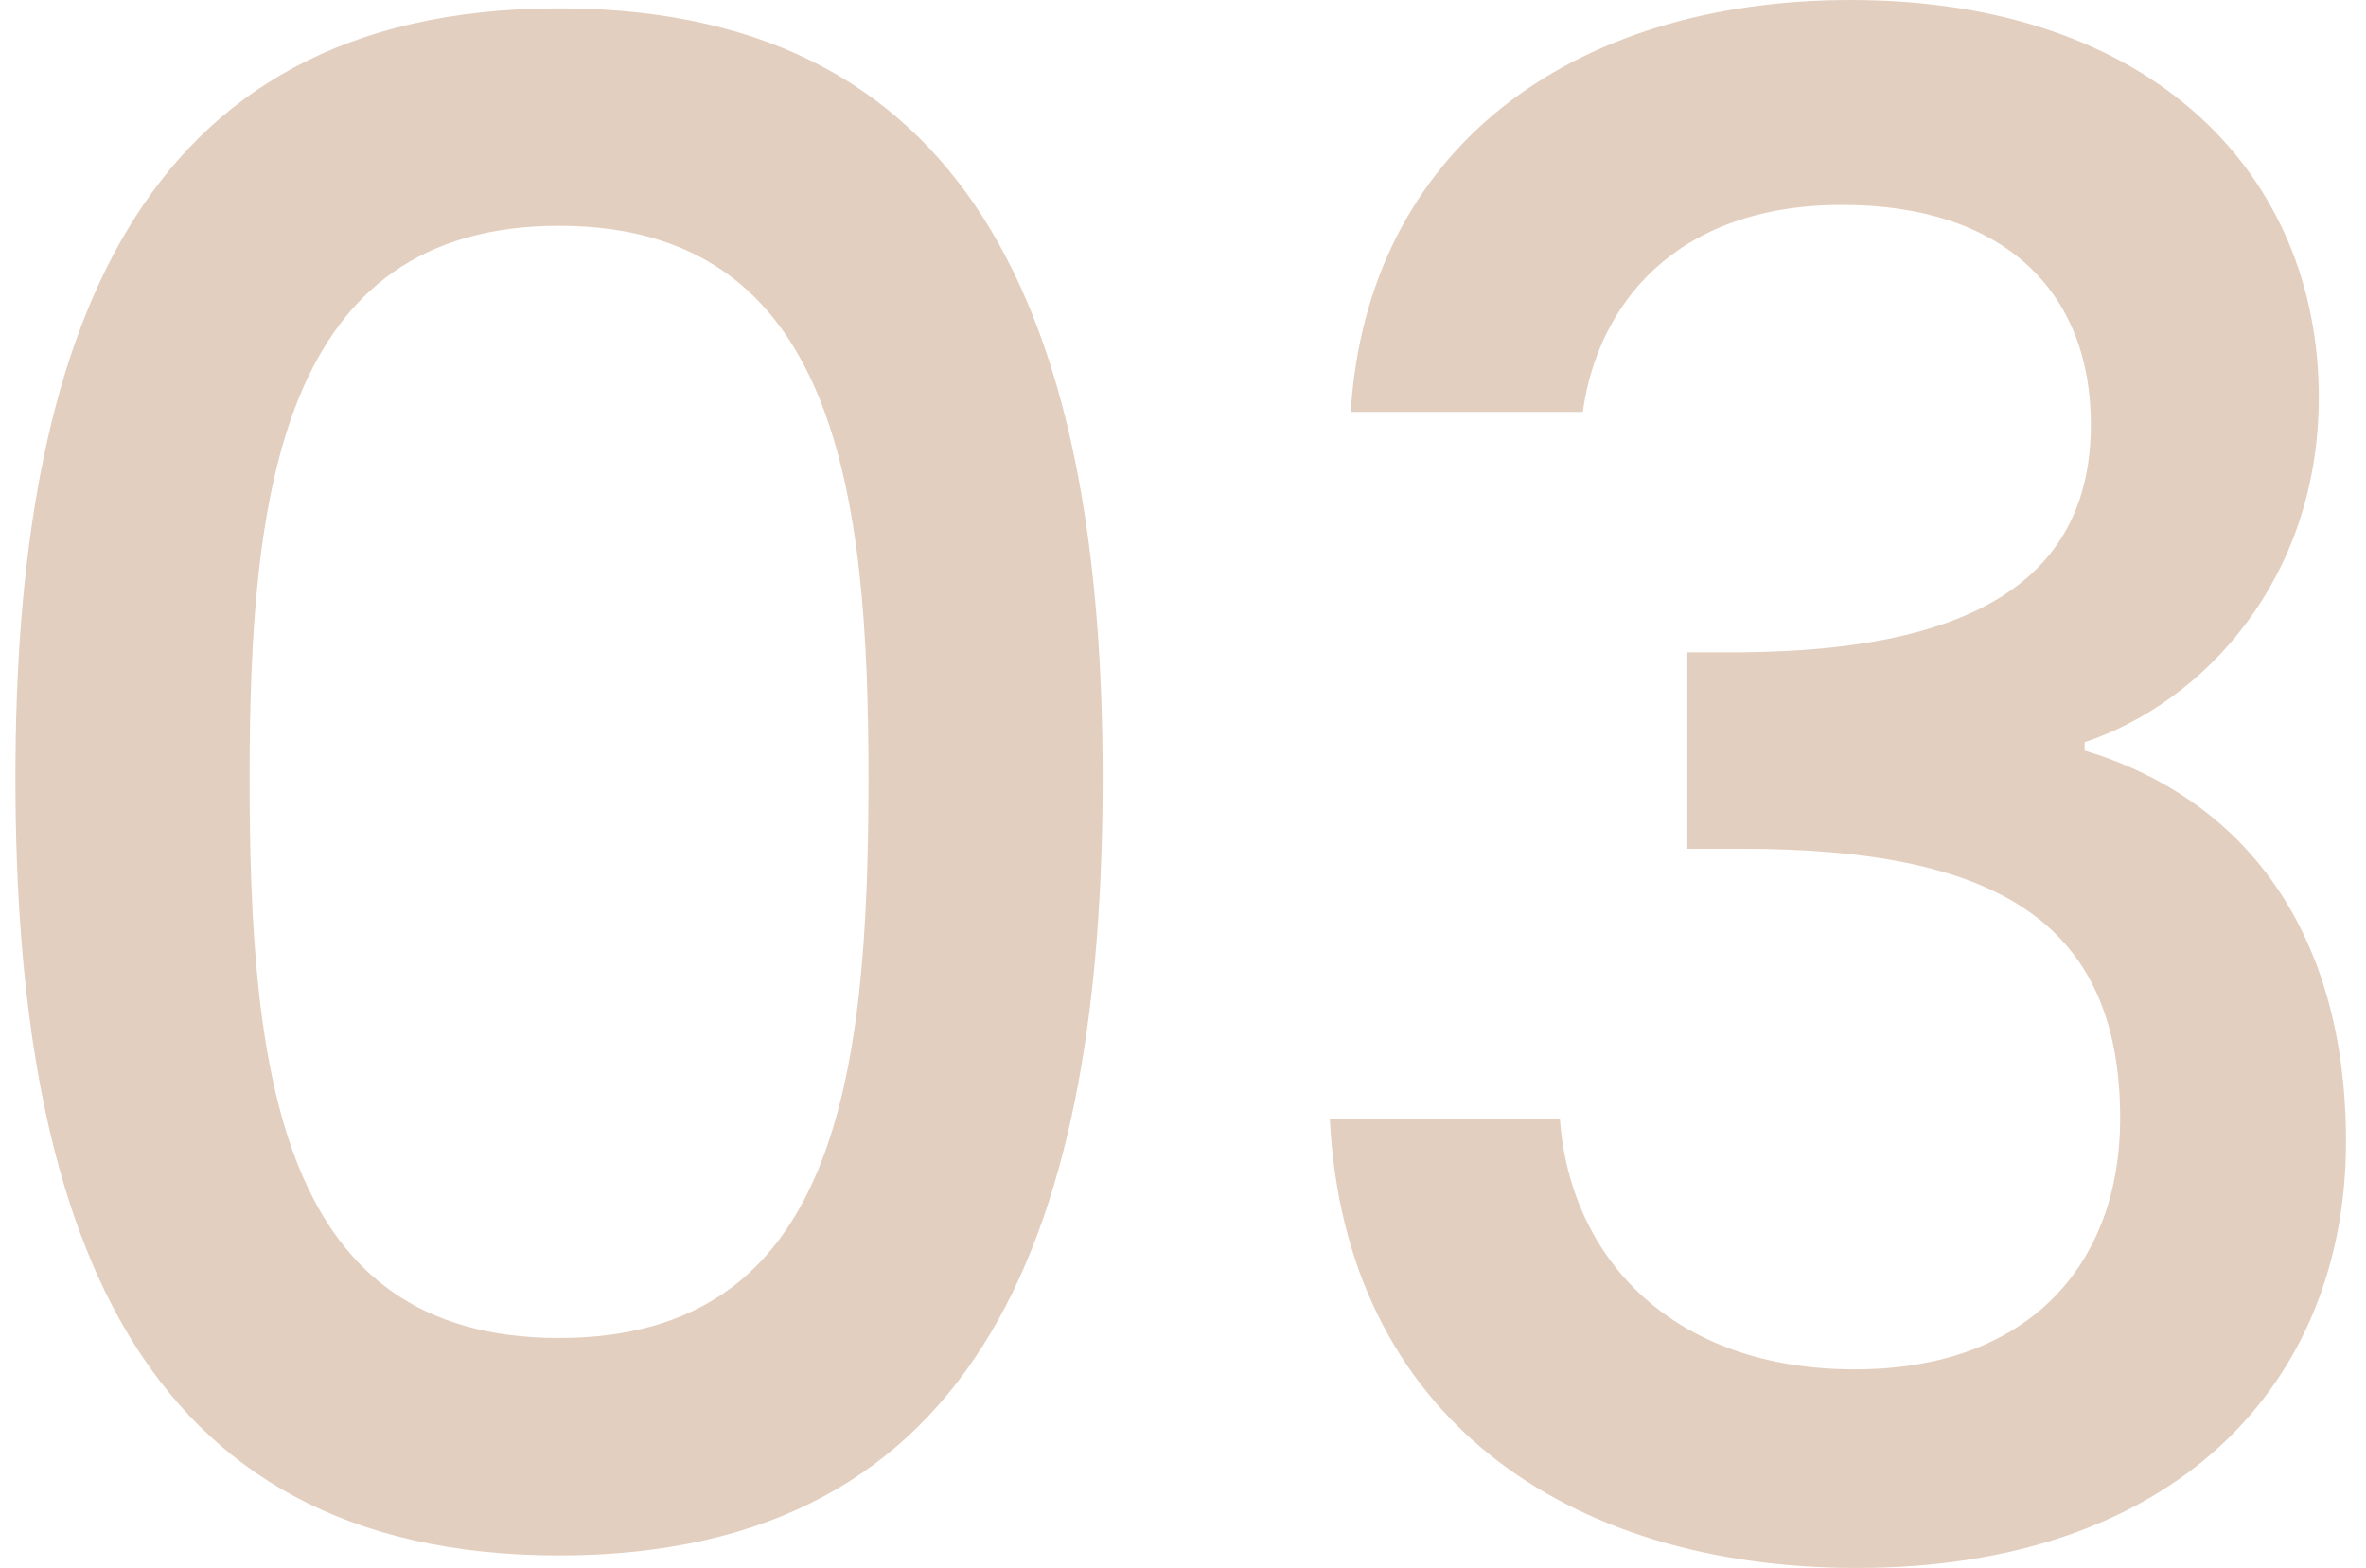
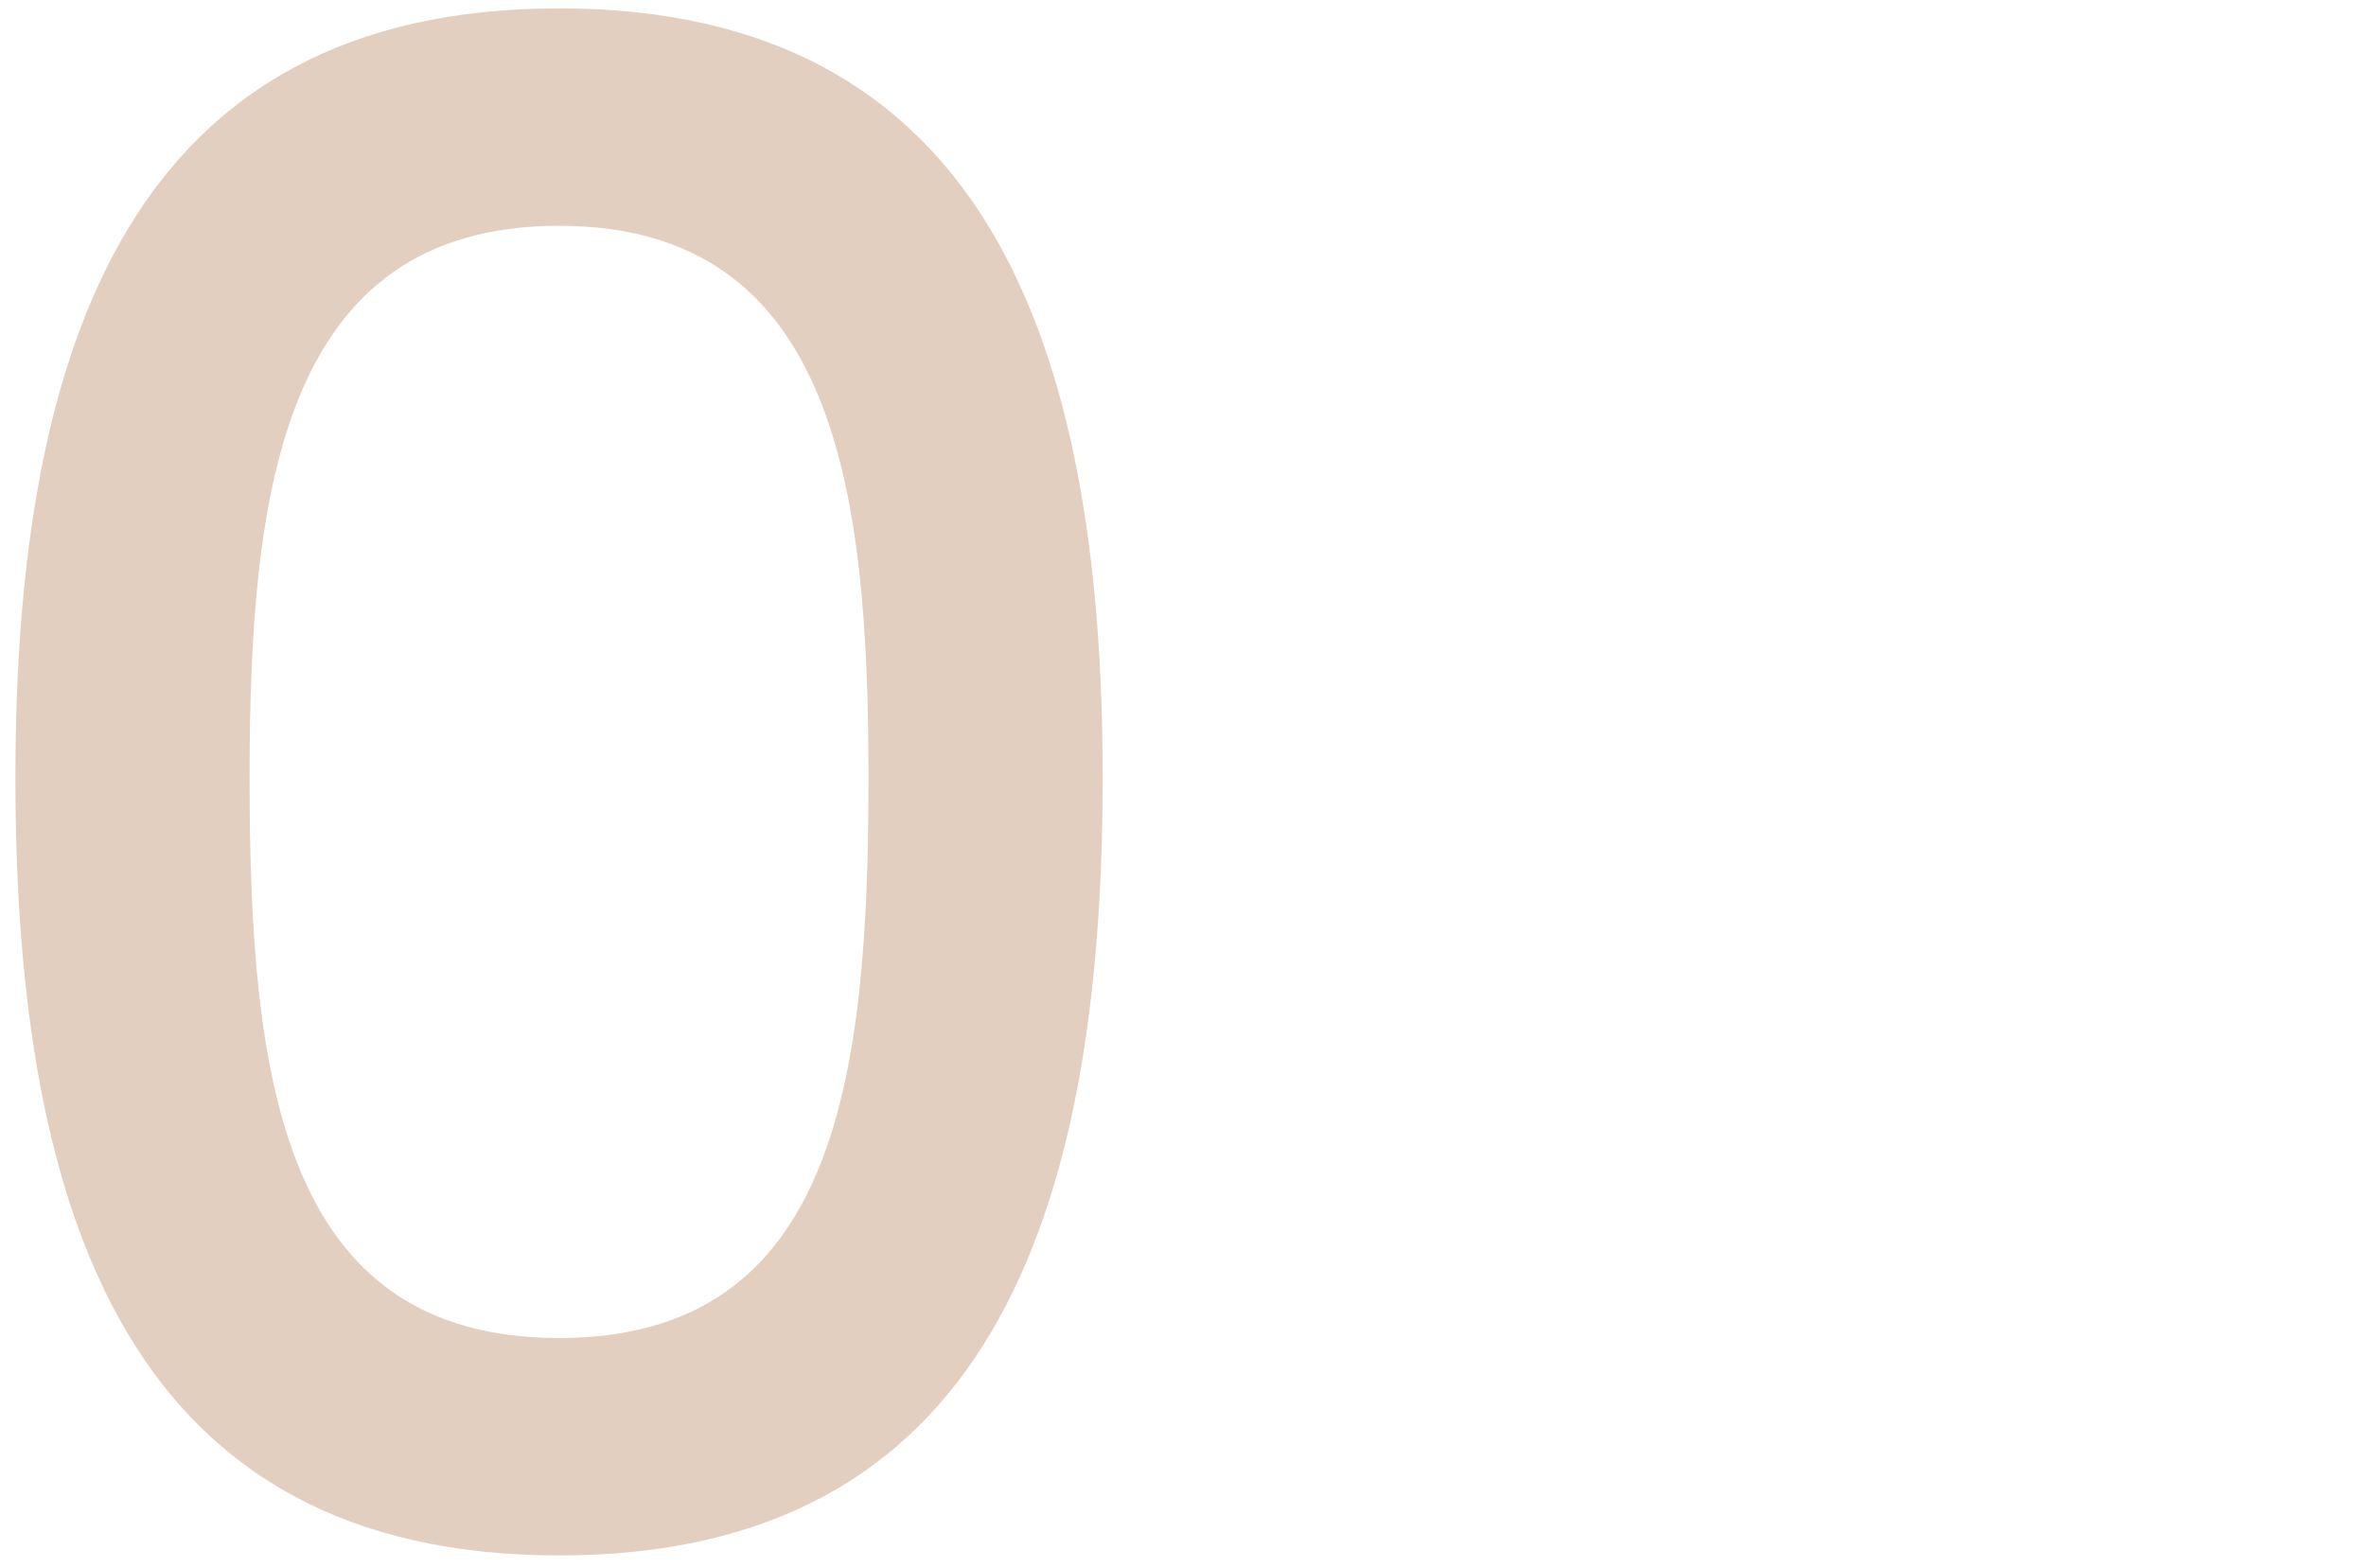
<svg xmlns="http://www.w3.org/2000/svg" fill="none" viewBox="0 0 86 57" height="57" width="86">
  <g id="03">
    <path fill="#E3CFBF" d="M0.56 28.272C0.56 44.384 4.816 56.544 20.32 56.544C35.824 56.544 40.08 44.384 40.08 28.272C40.08 12.464 35.824 0.304 20.32 0.304C4.816 0.304 0.56 12.464 0.56 28.272ZM31.568 28.272C31.568 39.14 30.428 48.64 20.32 48.64C10.212 48.64 9.072 39.14 9.072 28.272C9.072 17.936 10.212 8.208 20.32 8.208C30.428 8.208 31.568 17.936 31.568 28.272Z" />
-     <path fill="#E3CFBF" d="M49.096 14.972H57.532C58.064 11.096 60.876 7.448 66.956 7.448C72.884 7.448 76 10.64 76 15.428C76 21.356 71.212 23.636 63.384 23.712H61.332V30.856H63.308C72.352 30.856 77.064 33.364 77.064 40.66C77.064 45.828 73.872 49.78 67.412 49.78C60.876 49.78 57.076 45.828 56.696 40.66H48.336C48.868 51.528 57 57 67.488 57C79.04 57 85.272 50.312 85.272 41.496C85.272 33.82 81.548 29.032 75.772 27.284V26.98C80.104 25.536 84.284 21.052 84.284 14.44C84.284 6.384 78.28 0 67.26 0C57.152 0 49.704 5.396 49.096 14.972Z" />
  </g>
</svg>